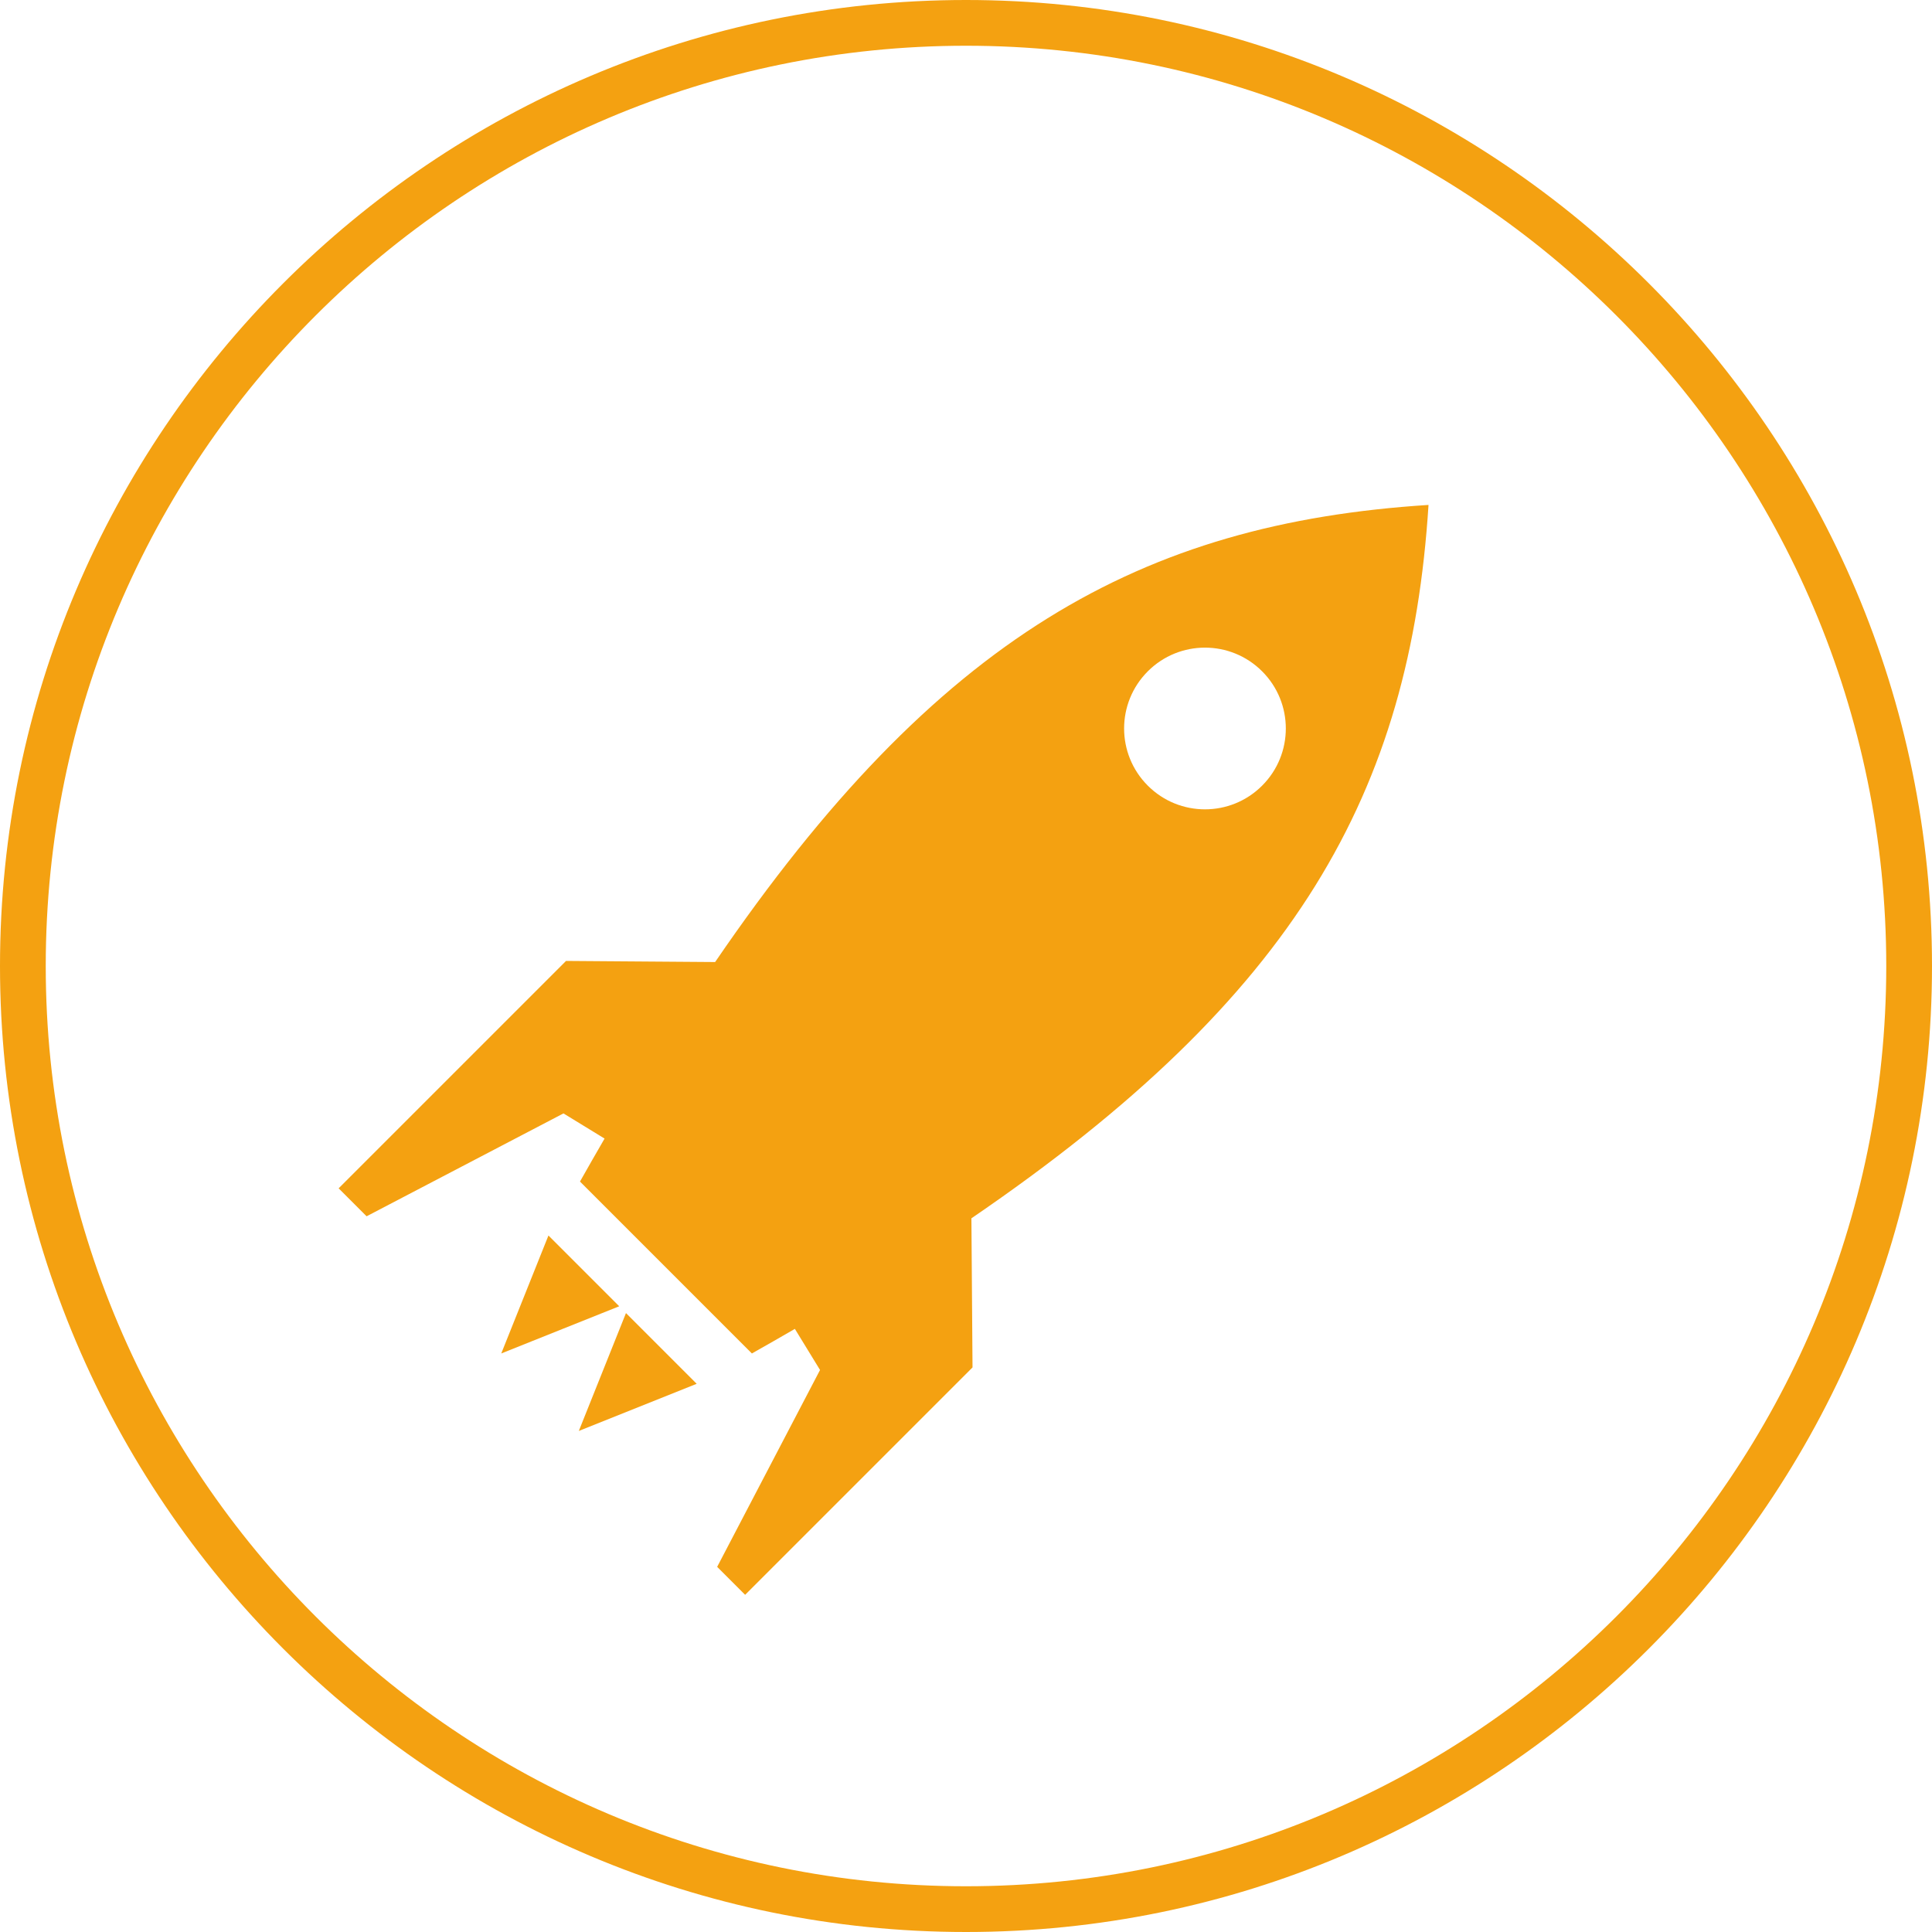
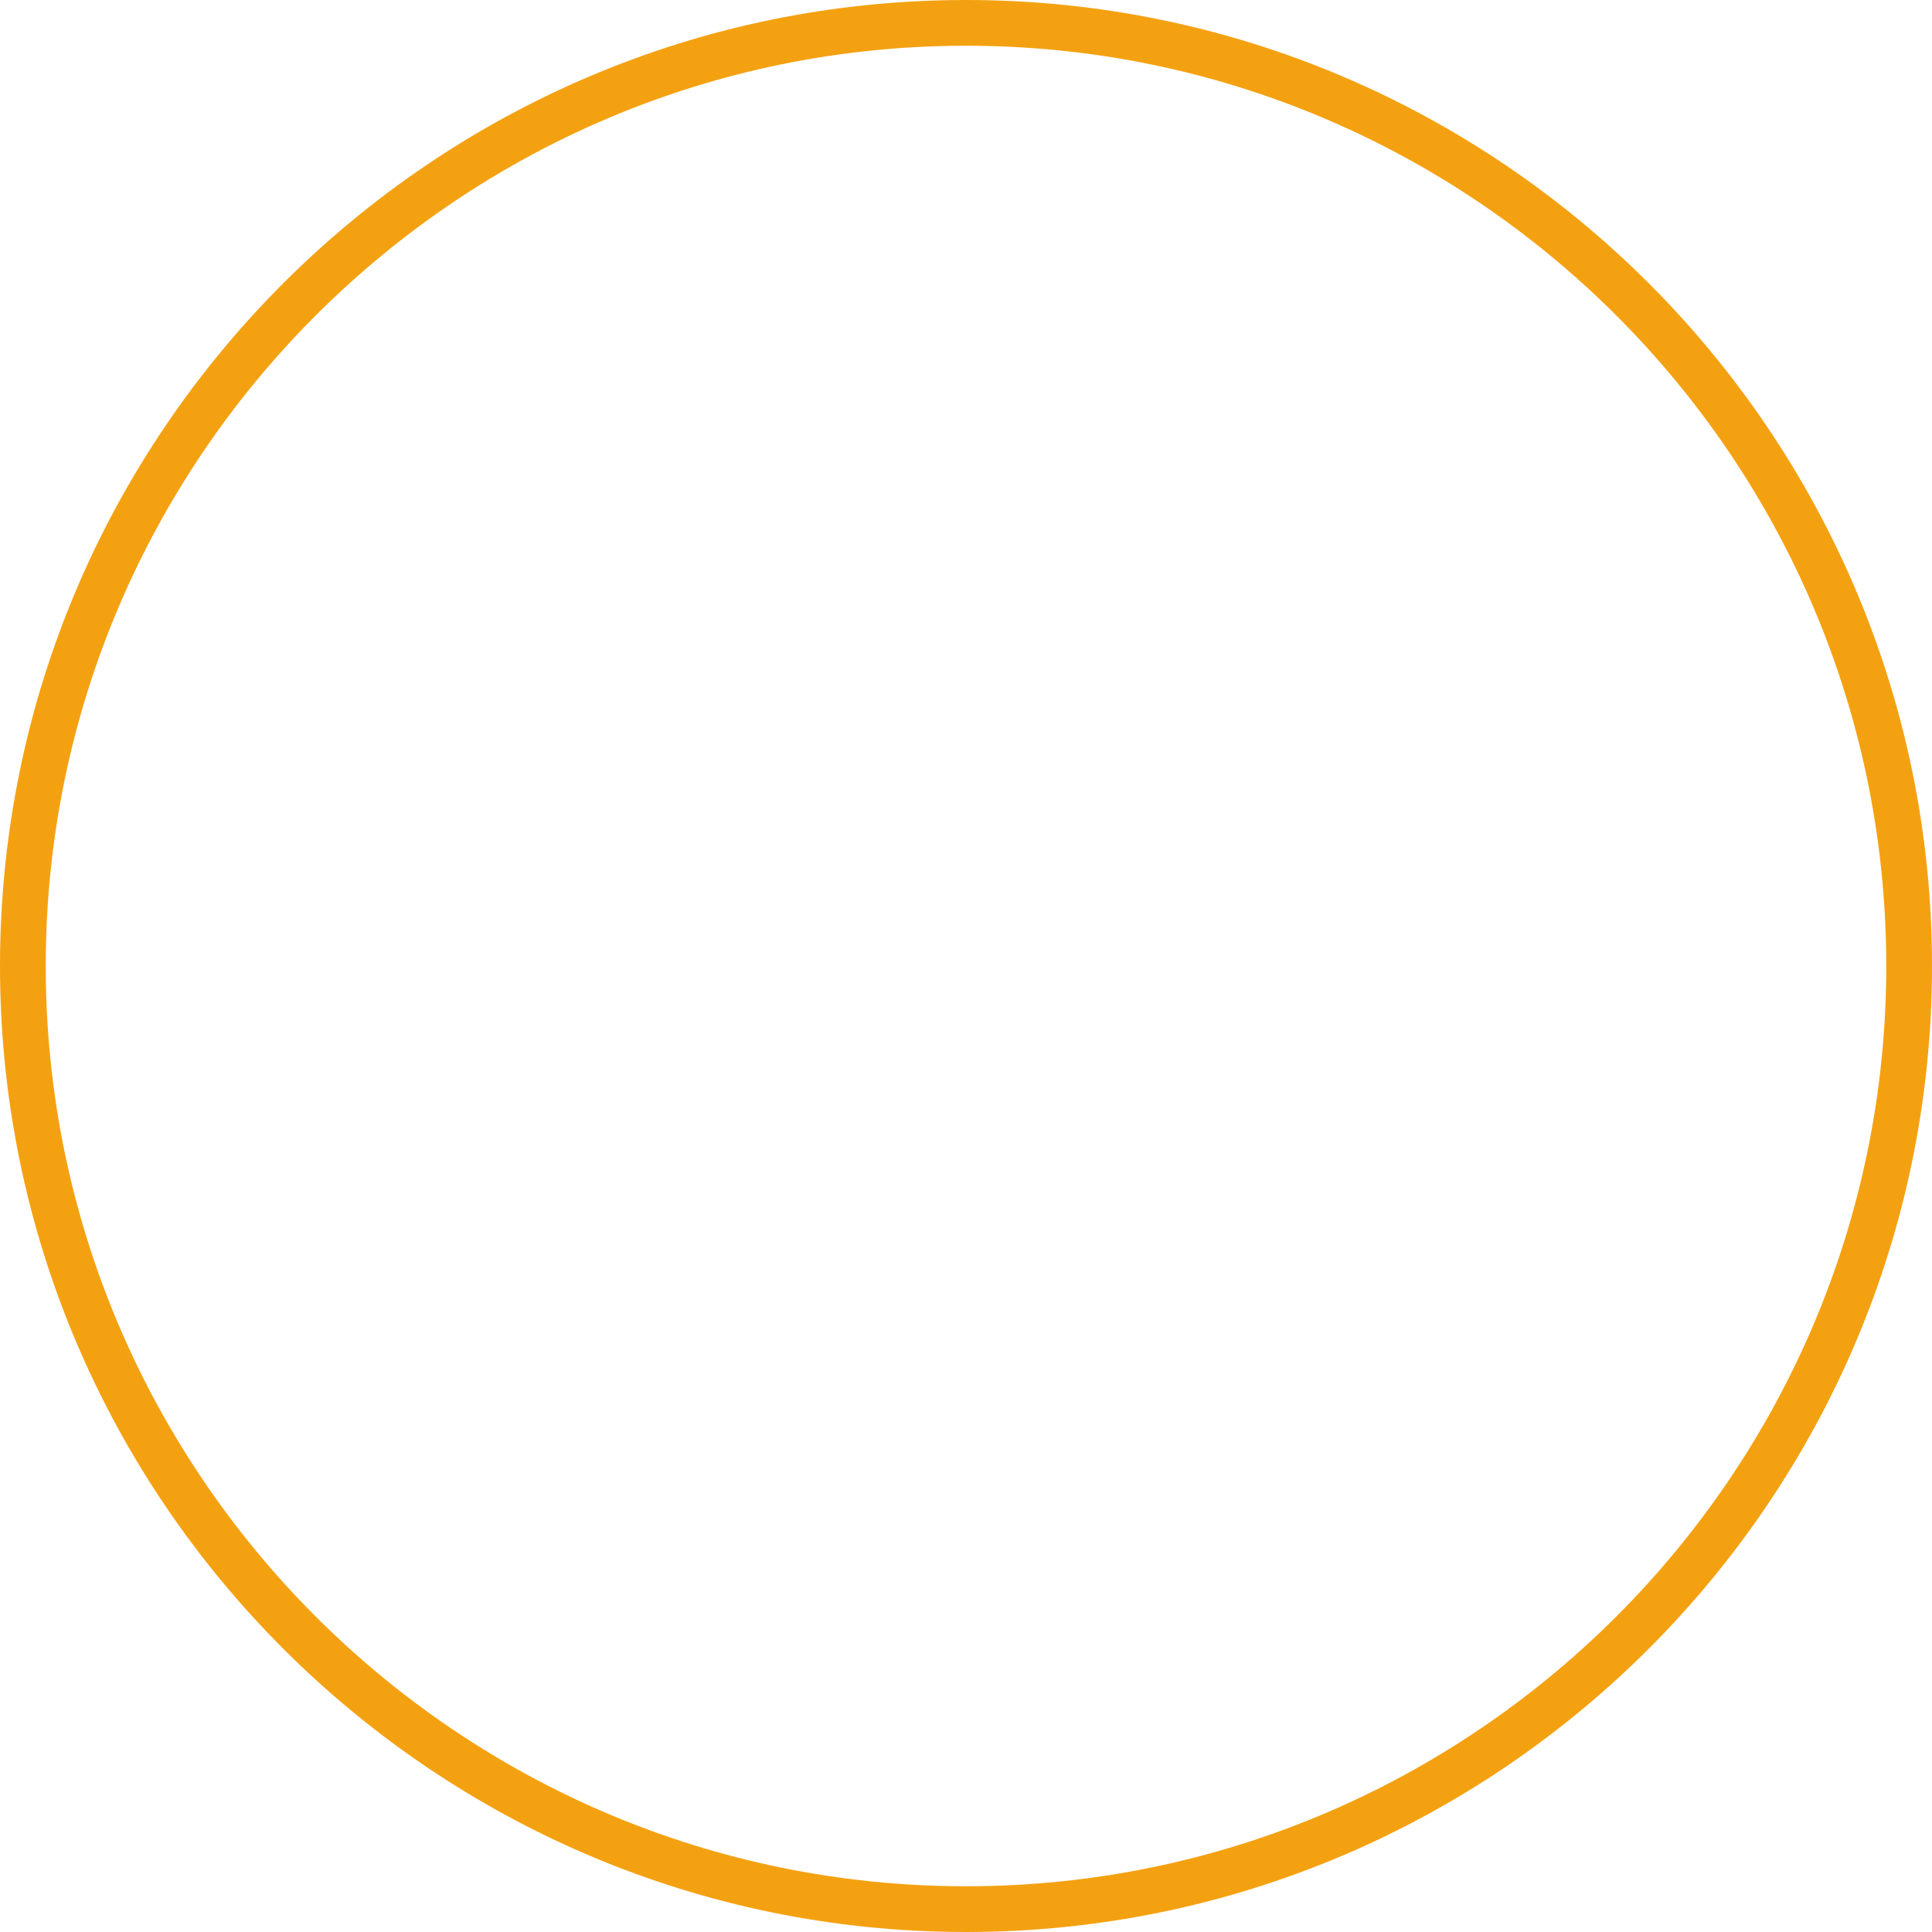
<svg xmlns="http://www.w3.org/2000/svg" id="Layer_1" viewBox="0 0 400 400">
  <defs>
    <style>.cls-1{fill:#f4a111;stroke-width:0px;}</style>
  </defs>
  <path class="cls-1" d="M200,400C89.72,400,0,310.28,0,200S89.72,0,200,0s200,89.72,200,200-89.72,200-200,200ZM200,9.47C94.94,9.47,9.47,94.94,9.47,200s85.47,190.53,190.53,190.53,190.53-85.47,190.53-190.53S305.06,9.47,200,9.47Z" />
-   <path class="cls-1" d="M261.31,162.66c-6.54,6.54-17.13,6.54-23.67,0s-6.54-17.13,0-23.67c6.54-6.54,17.13-6.54,23.67,0s6.54,17.13,0,23.67ZM201.12,252.24c67.42-46.04,90.84-88.29,94.64-147.7-59.41,3.8-101.66,27.22-147.7,94.64l-30.87-.23-47.08,47.08,5.79,5.79,40.76-21.3,8.51,5.21c-1.69,2.91-3.38,5.87-5.09,8.9l35.59,35.59c3.03-1.71,5.99-3.4,8.9-5.09l5.21,8.51-21.3,40.76,5.79,5.79,47.08-47.08-.23-30.87ZM128.19,270.44l-14.64-14.64-9.77,24.42,24.42-9.77ZM119.82,296.27l24.42-9.77-14.64-14.64-9.77,24.42Z" />
</svg>